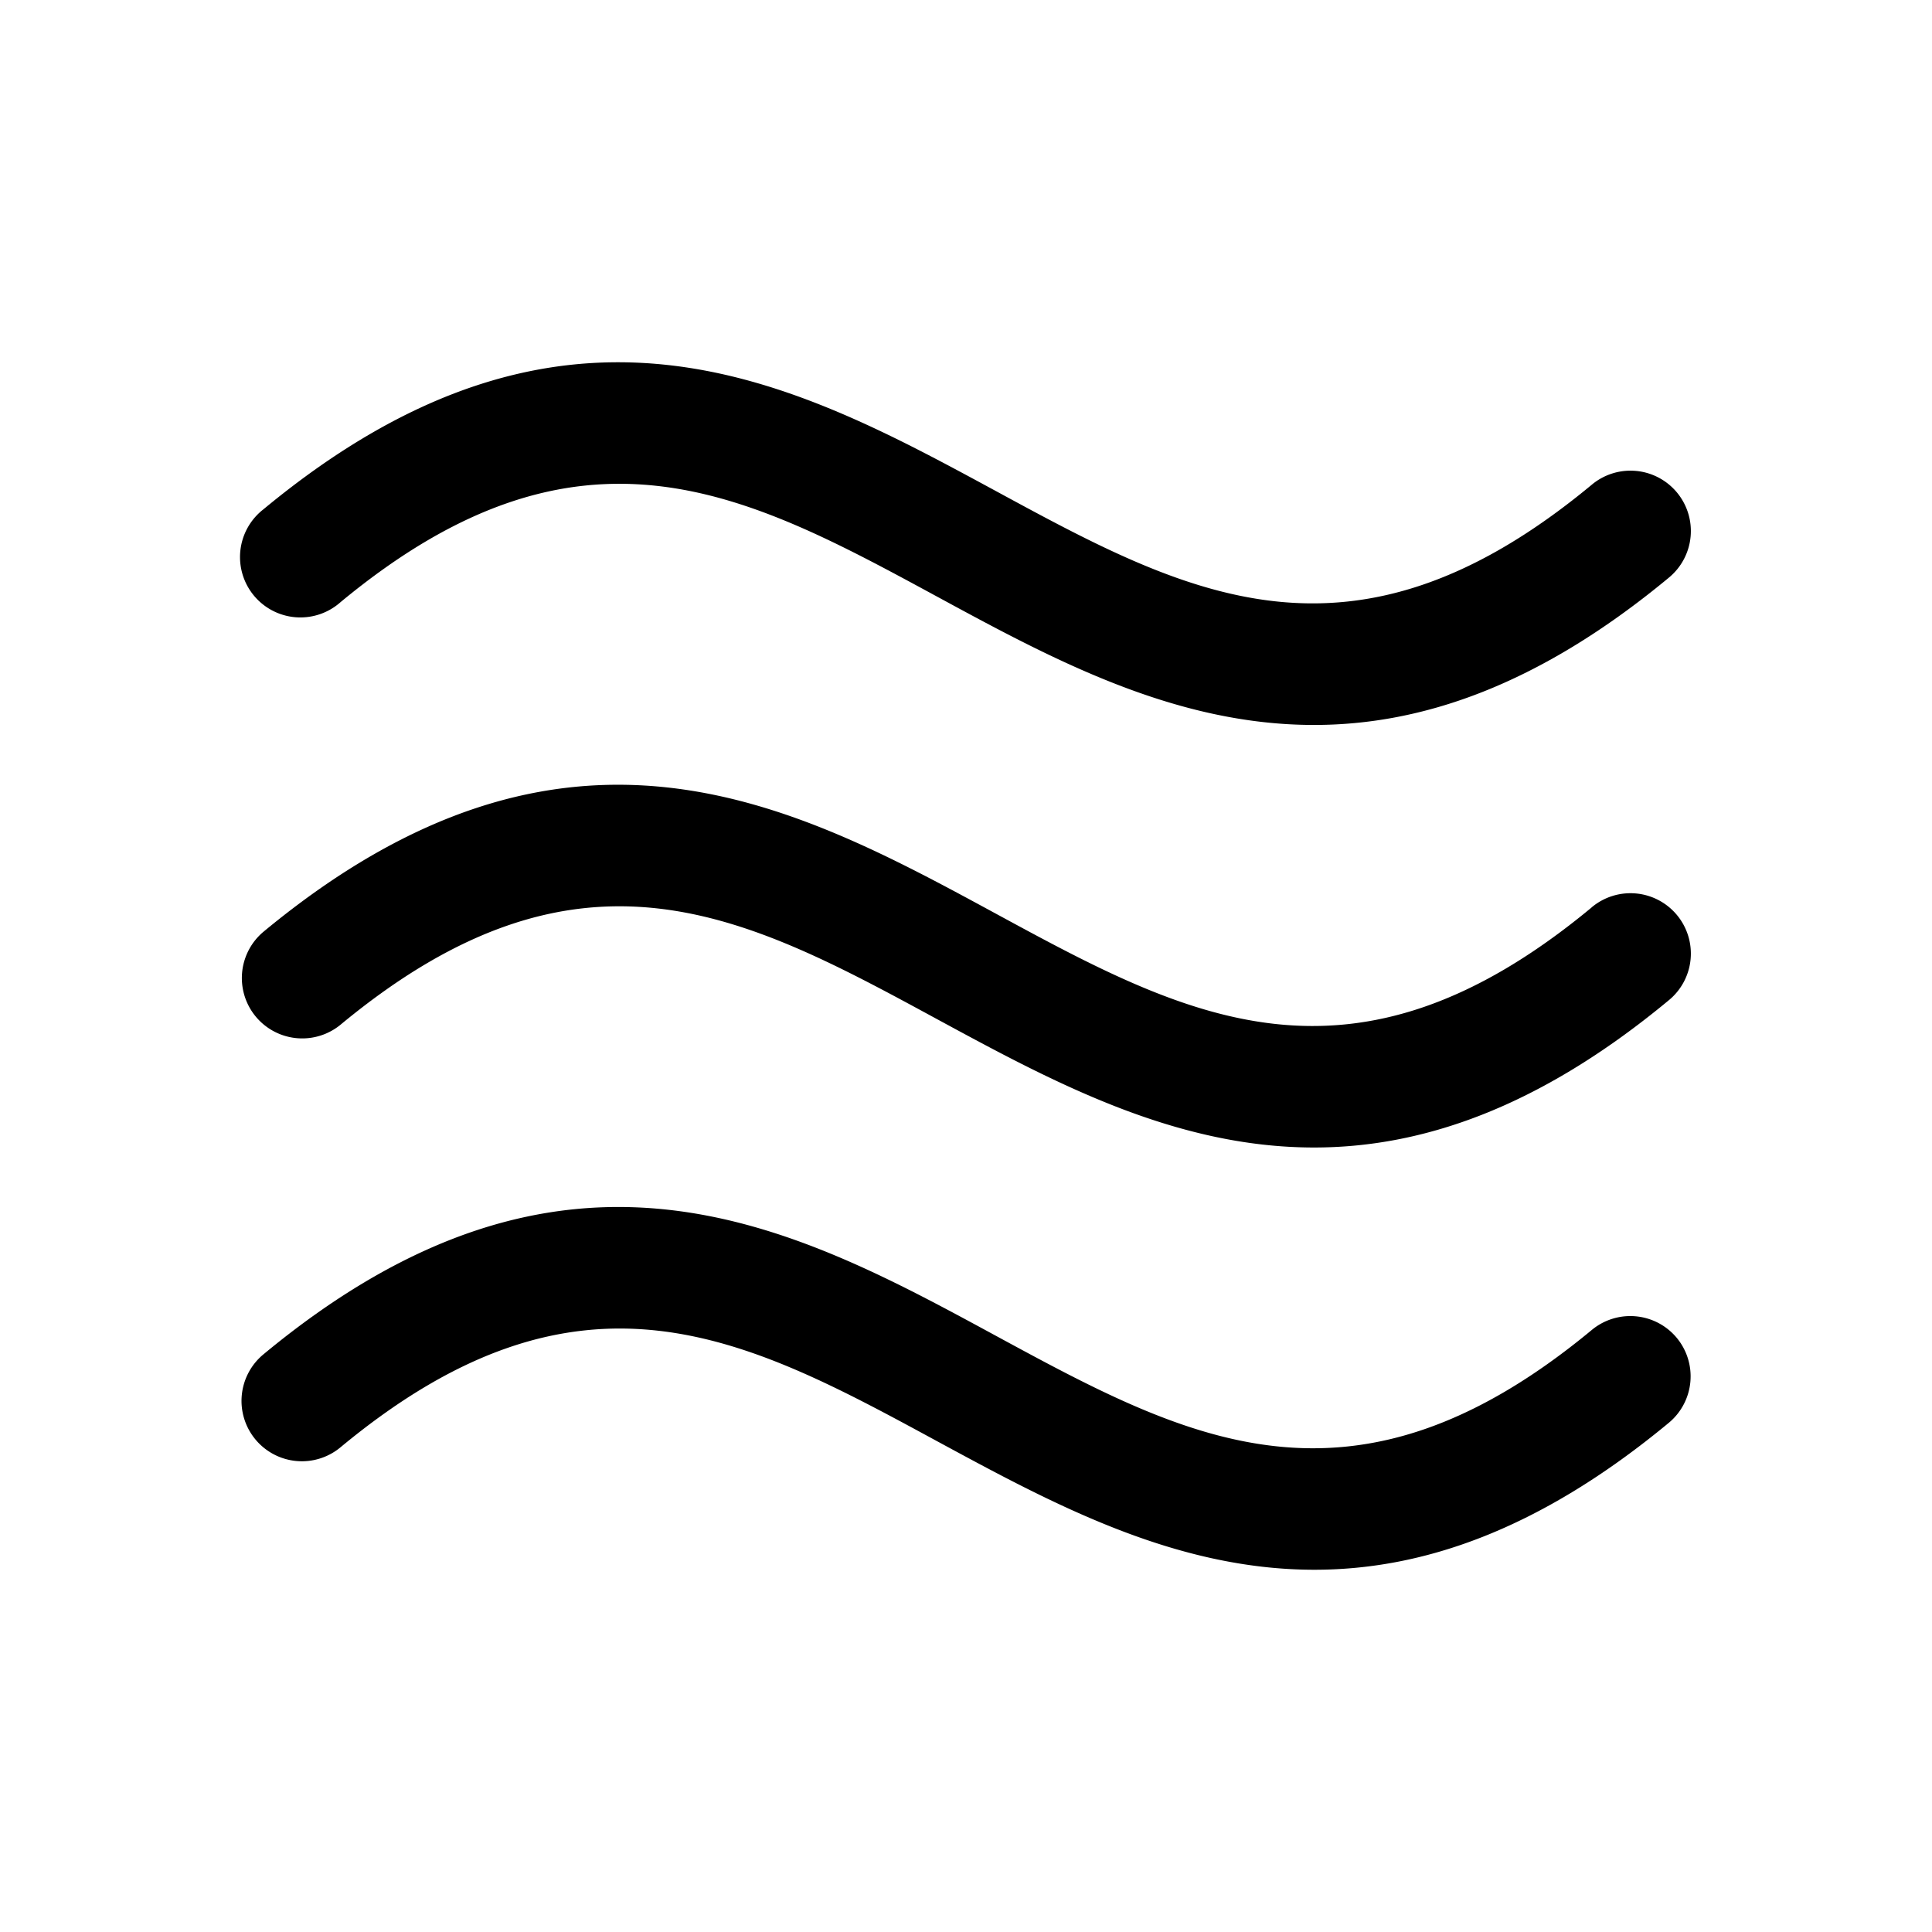
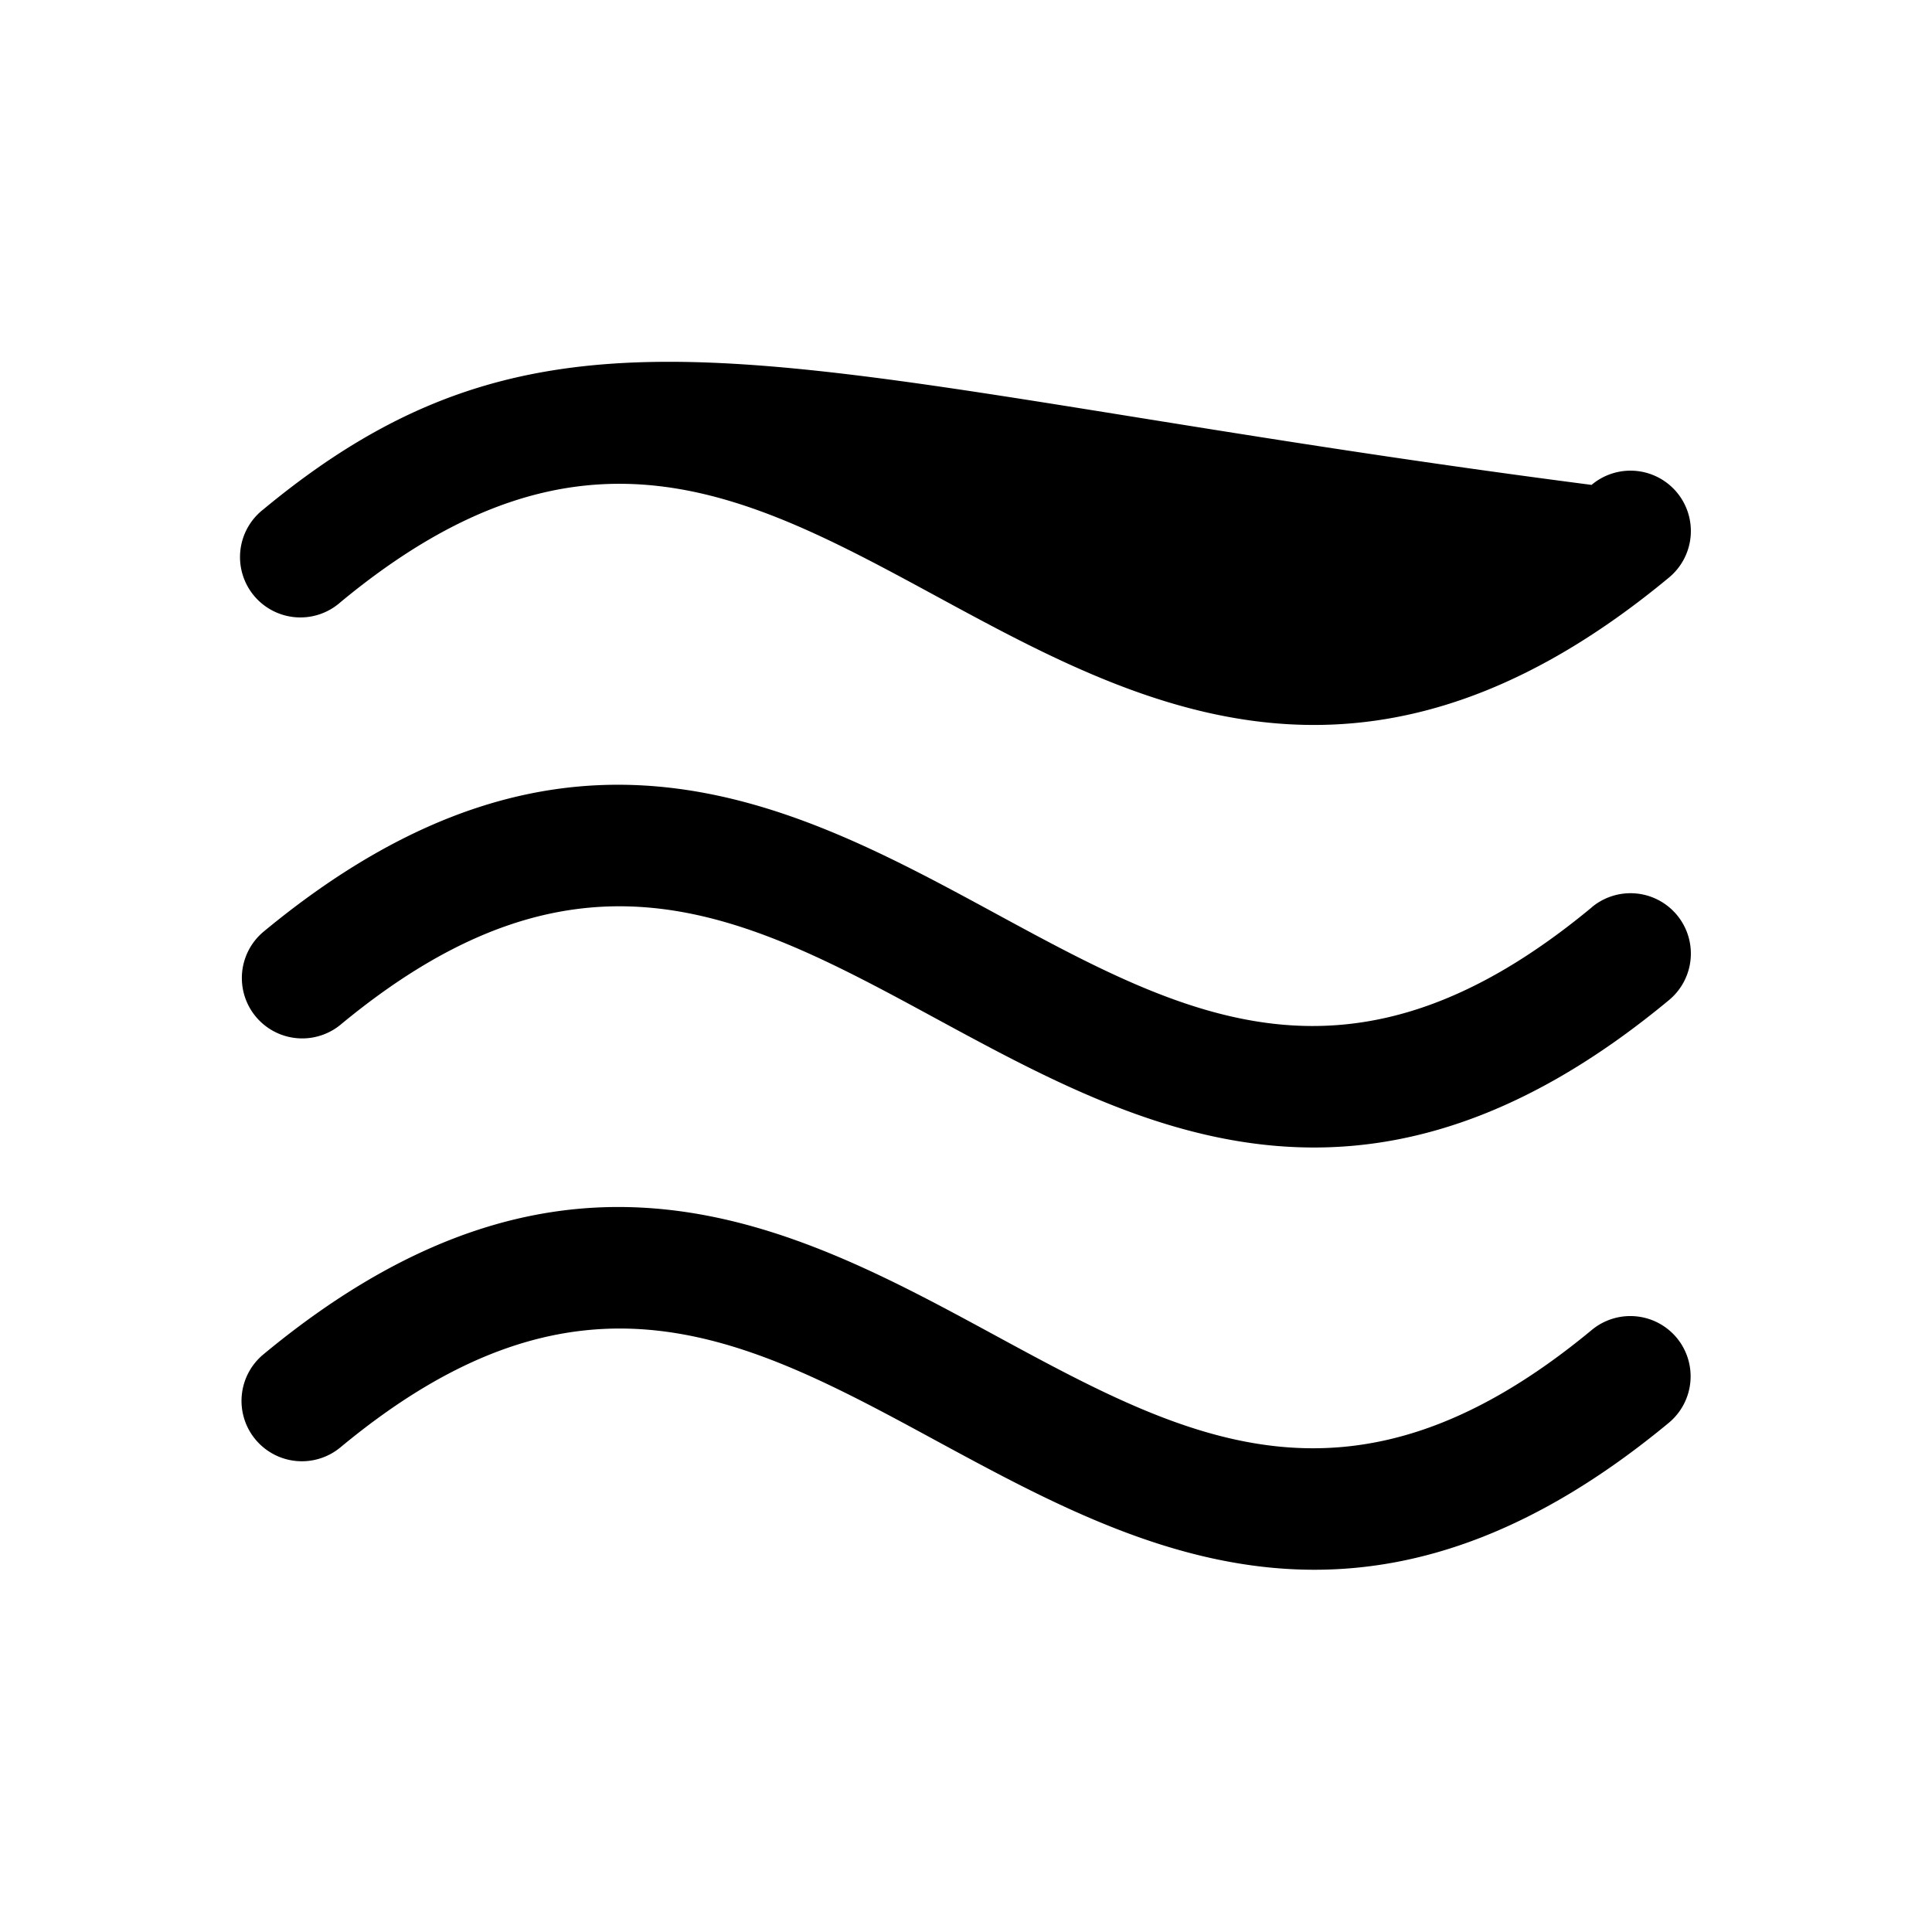
<svg xmlns="http://www.w3.org/2000/svg" width="32" height="32" fill="#000000" viewBox="0 0 256 256">
-   <path d="M222.16,177.25a8,8,0,0,1-1,11.25c-17.36,14.39-32.86,19.5-47,19.5-18.58,0-34.82-8.82-49.93-17-25.35-13.76-47.24-25.64-79.07.74a8,8,0,1,1-10.22-12.31c40.17-33.28,70.32-16.92,96.93-2.48,25.35,13.75,47.24,25.63,79.07-.74A8,8,0,0,1,222.16,177.25Zm-11.27-57c-31.83,26.38-53.72,14.5-79.07.74-26.61-14.43-56.76-30.79-96.93,2.49a8,8,0,0,0,10.22,12.31c31.83-26.38,53.72-14.5,79.07-.74,15.11,8.19,31.35,17,49.93,17,14.14,0,29.64-5.11,47-19.5a8,8,0,1,0-10.22-12.31ZM45.11,79.8c31.83-26.37,53.72-14.49,79.07-.74,15.11,8.2,31.35,17,49.93,17,14.14,0,29.64-5.12,47-19.5a8,8,0,1,0-10.22-12.31c-31.83,26.38-53.72,14.5-79.07.74C105.21,50.58,75.06,34.22,34.89,67.5A8,8,0,1,0,45.11,79.8Z" />
+   <path d="M222.16,177.25a8,8,0,0,1-1,11.25c-17.36,14.39-32.86,19.5-47,19.5-18.58,0-34.82-8.82-49.93-17-25.35-13.76-47.24-25.64-79.07.74a8,8,0,1,1-10.22-12.31c40.17-33.28,70.32-16.92,96.93-2.48,25.35,13.75,47.24,25.63,79.07-.74A8,8,0,0,1,222.16,177.25Zm-11.27-57c-31.83,26.38-53.72,14.5-79.07.74-26.61-14.43-56.76-30.79-96.93,2.49a8,8,0,0,0,10.22,12.31c31.83-26.38,53.72-14.5,79.07-.74,15.11,8.19,31.35,17,49.93,17,14.14,0,29.64-5.11,47-19.5a8,8,0,1,0-10.22-12.31ZM45.11,79.8c31.83-26.37,53.72-14.49,79.07-.74,15.11,8.2,31.35,17,49.93,17,14.14,0,29.64-5.12,47-19.5a8,8,0,1,0-10.22-12.31C105.21,50.58,75.06,34.22,34.89,67.5A8,8,0,1,0,45.11,79.8Z" />
</svg>